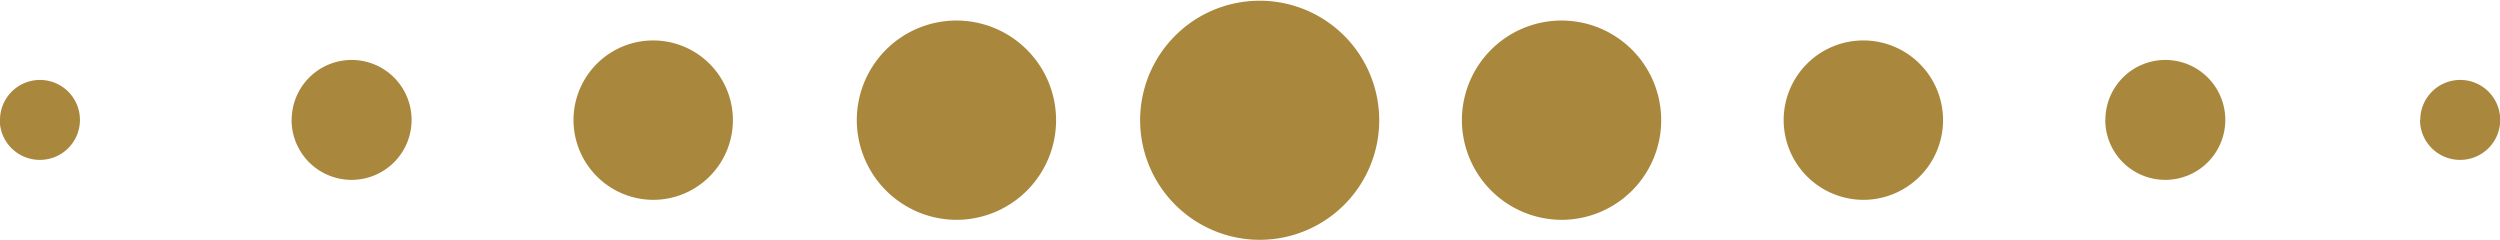
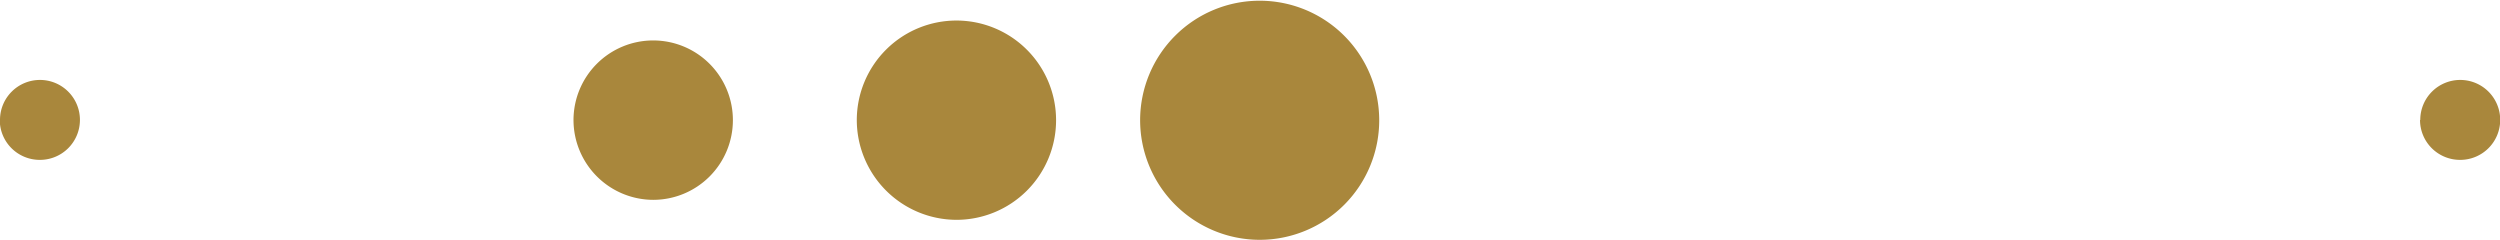
<svg xmlns="http://www.w3.org/2000/svg" width="62.55" height="6" viewBox="0 0 62.55 6">
  <g id="loader_dots" transform="translate(-703.261 -281.568)">
    <path id="Tracé_4571" data-name="Tracé 4571" d="M1.994,1A1,1,0,1,1,1,0a1,1,0,0,1,1,1" transform="translate(705.255 285.568) rotate(180)" fill="#a9873c" />
    <path id="Tracé_4572" data-name="Tracé 4572" d="M1.994,1A1,1,0,1,1,1,0a1,1,0,0,1,1,1" transform="translate(765.81 285.568) rotate(180)" fill="#a9873c" />
-     <path id="Tracé_4573" data-name="Tracé 4573" d="M2.991,1.5A1.5,1.5,0,1,1,1.494,0a1.5,1.5,0,0,1,1.5,1.5" transform="translate(713.55 286.068) rotate(180)" fill="#a9873c" />
-     <path id="Tracé_4574" data-name="Tracé 4574" d="M2.991,1.5A1.5,1.5,0,1,1,1.494,0a1.5,1.5,0,0,1,1.5,1.5" transform="translate(758.929 286.068) rotate(180)" fill="#a9873c" />
    <path id="Tracé_4575" data-name="Tracé 4575" d="M3.989,2A1.994,1.994,0,1,1,1.994,0,2,2,0,0,1,3.989,2" transform="translate(721.599 286.568) rotate(180)" fill="#a9873c" />
-     <path id="Tracé_4576" data-name="Tracé 4576" d="M3.989,2A1.994,1.994,0,1,1,1.994,0,2,2,0,0,1,3.989,2" transform="translate(751.877 286.568) rotate(180)" fill="#a9873c" />
    <path id="Tracé_4577" data-name="Tracé 4577" d="M4.986,2.5A2.493,2.493,0,1,1,2.493,0,2.5,2.5,0,0,1,4.986,2.5" transform="translate(729.684 287.068) rotate(180)" fill="#a9873c" />
-     <path id="Tracé_4578" data-name="Tracé 4578" d="M4.986,2.5A2.493,2.493,0,1,1,2.493,0,2.5,2.5,0,0,1,4.986,2.5" transform="translate(744.824 287.068) rotate(180)" fill="#a9873c" />
    <path id="Tracé_4579" data-name="Tracé 4579" d="M5.983,3A2.991,2.991,0,1,1,2.991,0,2.995,2.995,0,0,1,5.983,3" transform="translate(737.77 287.568) rotate(180)" fill="#a9873c" />
  </g>
</svg>